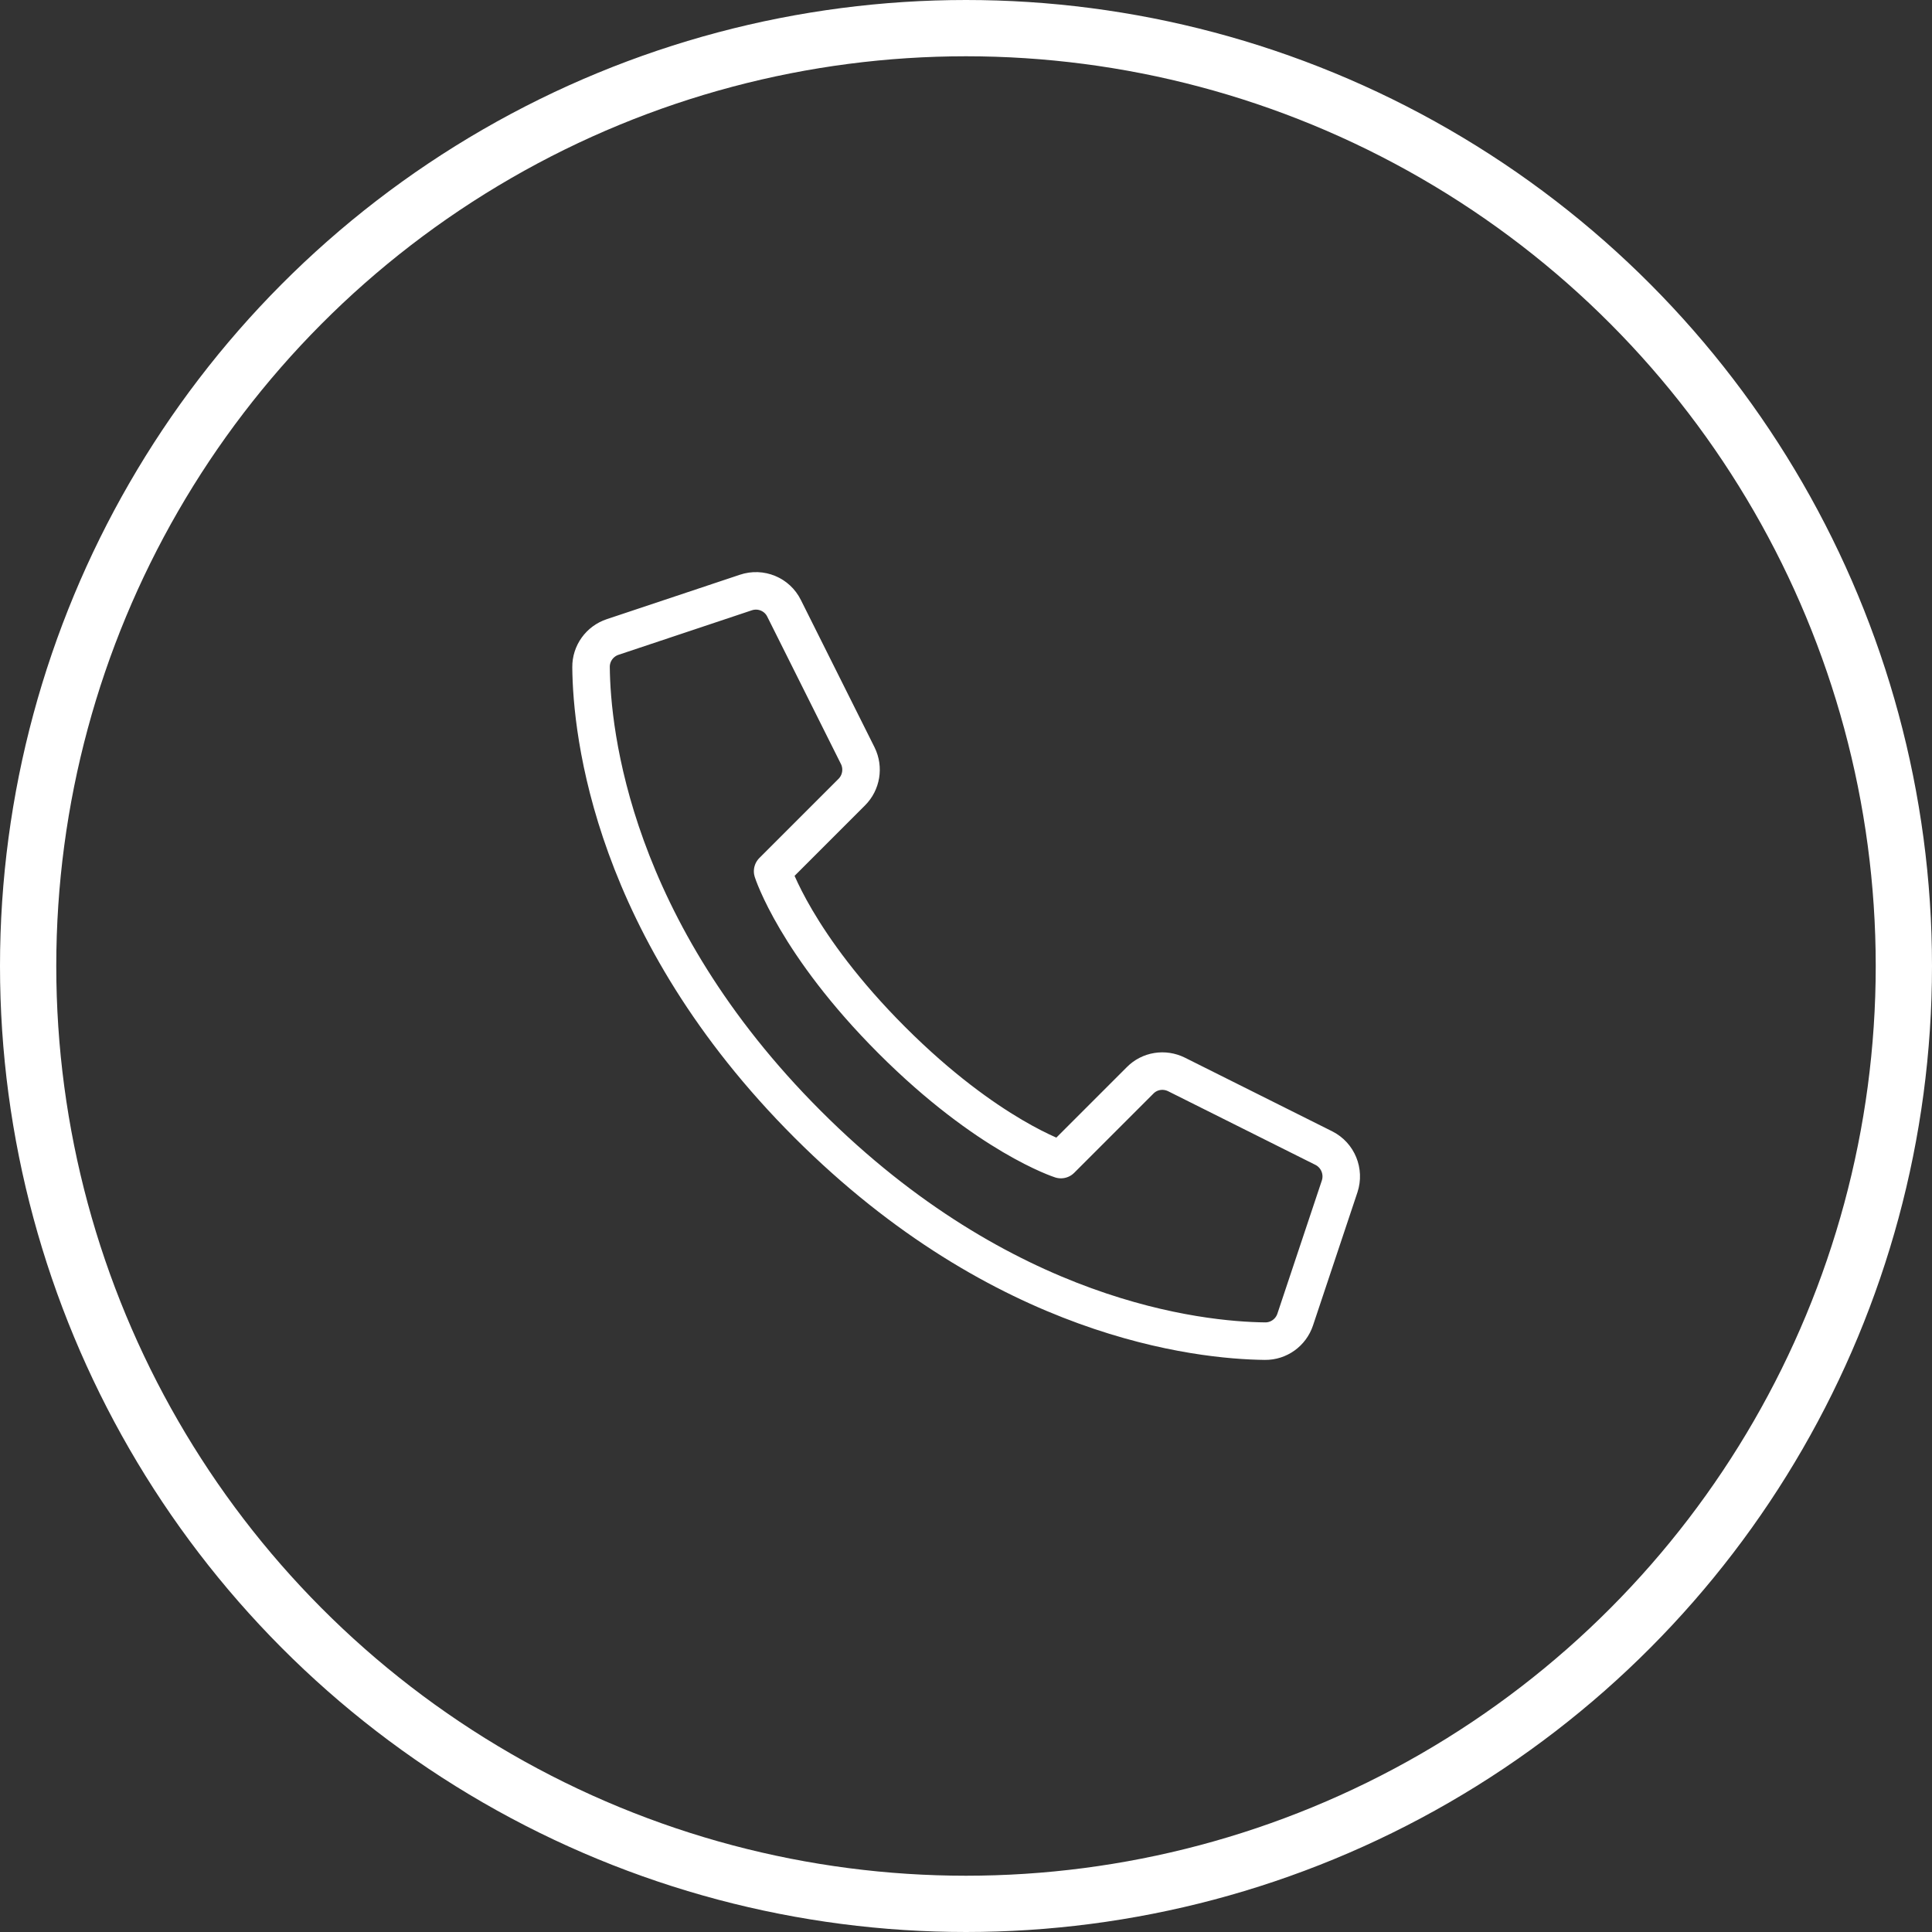
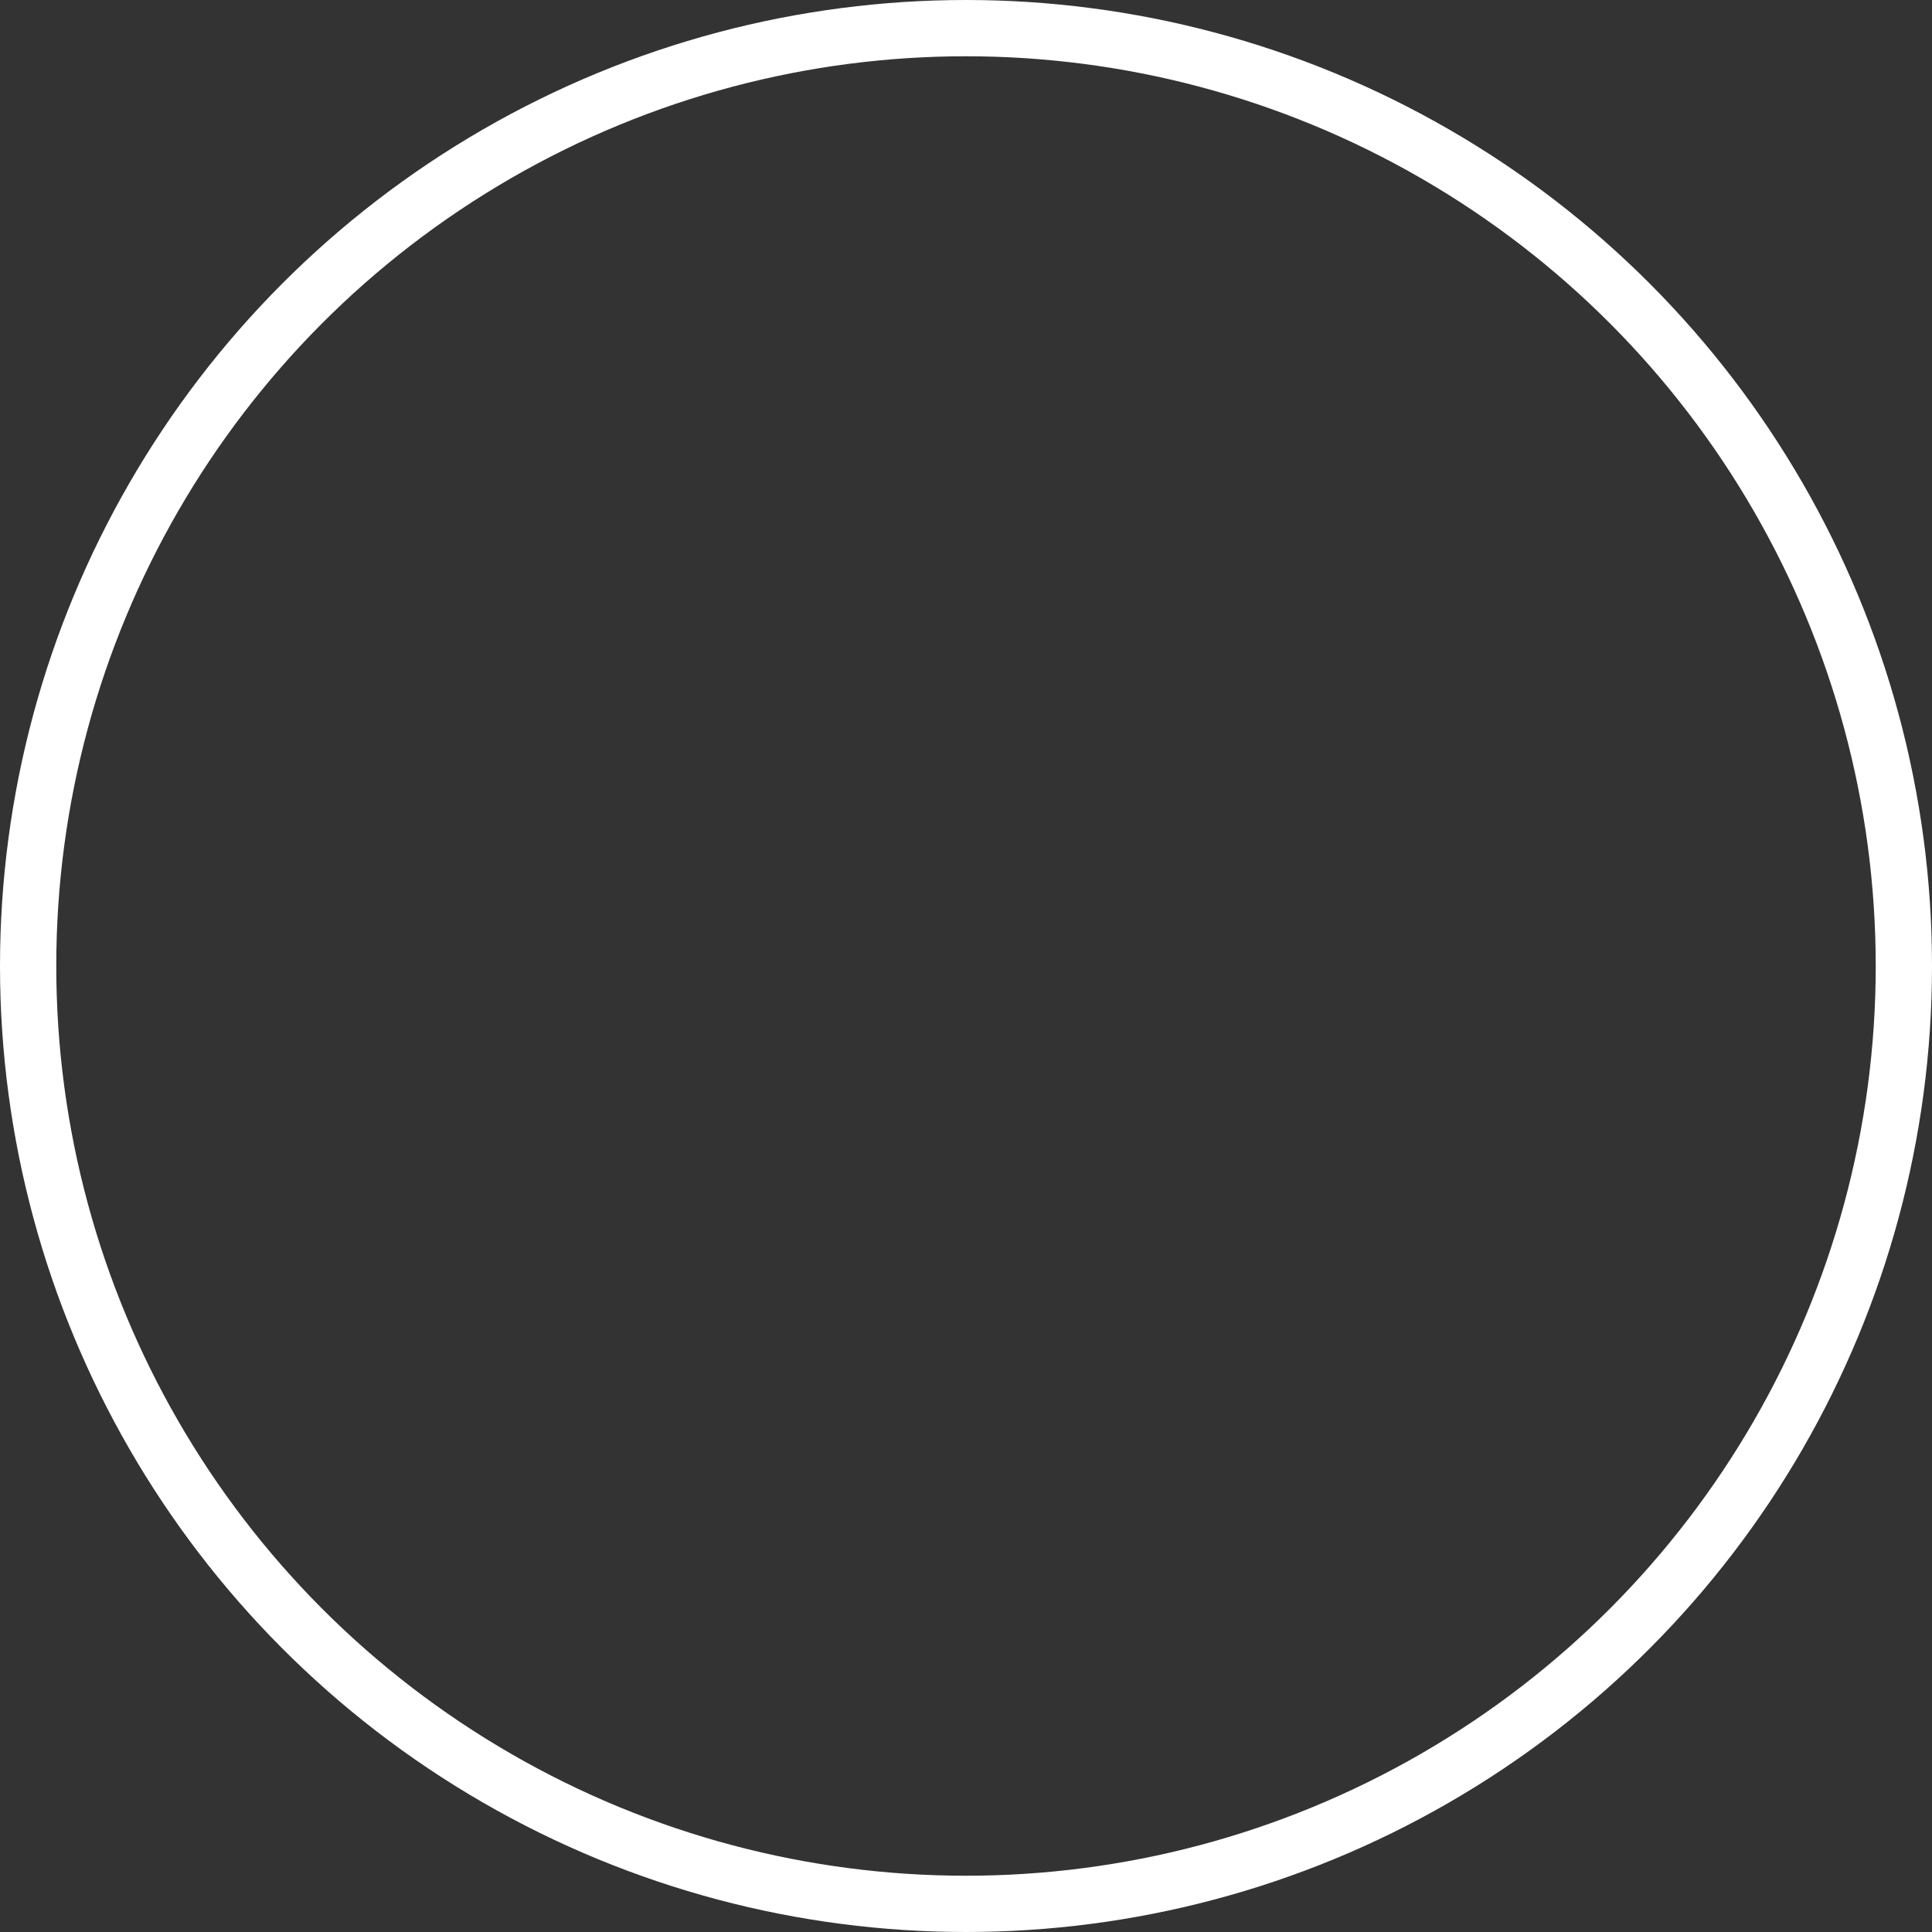
<svg xmlns="http://www.w3.org/2000/svg" version="1.1" x="0px" y="0px" width="103px" height="103px" viewBox="0 0 103 103" style="enable-background:new 0 0 103 103;" xml:space="preserve">
  <rect x="0" y="0" width="103" height="103" fill="#333333" stroke="none" />
  <style type="text/css">
	.st0{fill:none;stroke:#FFFFFF;stroke-width:2;stroke-linecap:round;stroke-linejoin:round;stroke-miterlimit:10;}
	.st1{fill:none;stroke:#FFFFFF;stroke-width:3;stroke-miterlimit:10;}
</style>
  <defs>
</defs>
-   <path class="st0" d="M43.06,59.94C53.5,70.38,63.93,71.46,67.44,71.5c0.73,0.01,1.38-0.46,1.61-1.15l2.37-7.1  c0.26-0.79-0.09-1.66-0.84-2.04l-7.86-3.93c-0.65-0.32-1.43-0.2-1.94,0.32l-4.22,4.22c0,0-3.89-1.24-9.01-6.36  c-5.12-5.12-6.36-9.01-6.36-9.01l4.22-4.22c0.51-0.51,0.64-1.29,0.32-1.94l-3.93-7.86c-0.37-0.75-1.24-1.11-2.04-0.84l-7.1,2.37  c-0.69,0.23-1.16,0.88-1.15,1.61C31.54,39.07,32.62,49.5,43.06,59.94z" />
  <circle class="st1" cx="51.5" cy="51.5" r="50" />
</svg>